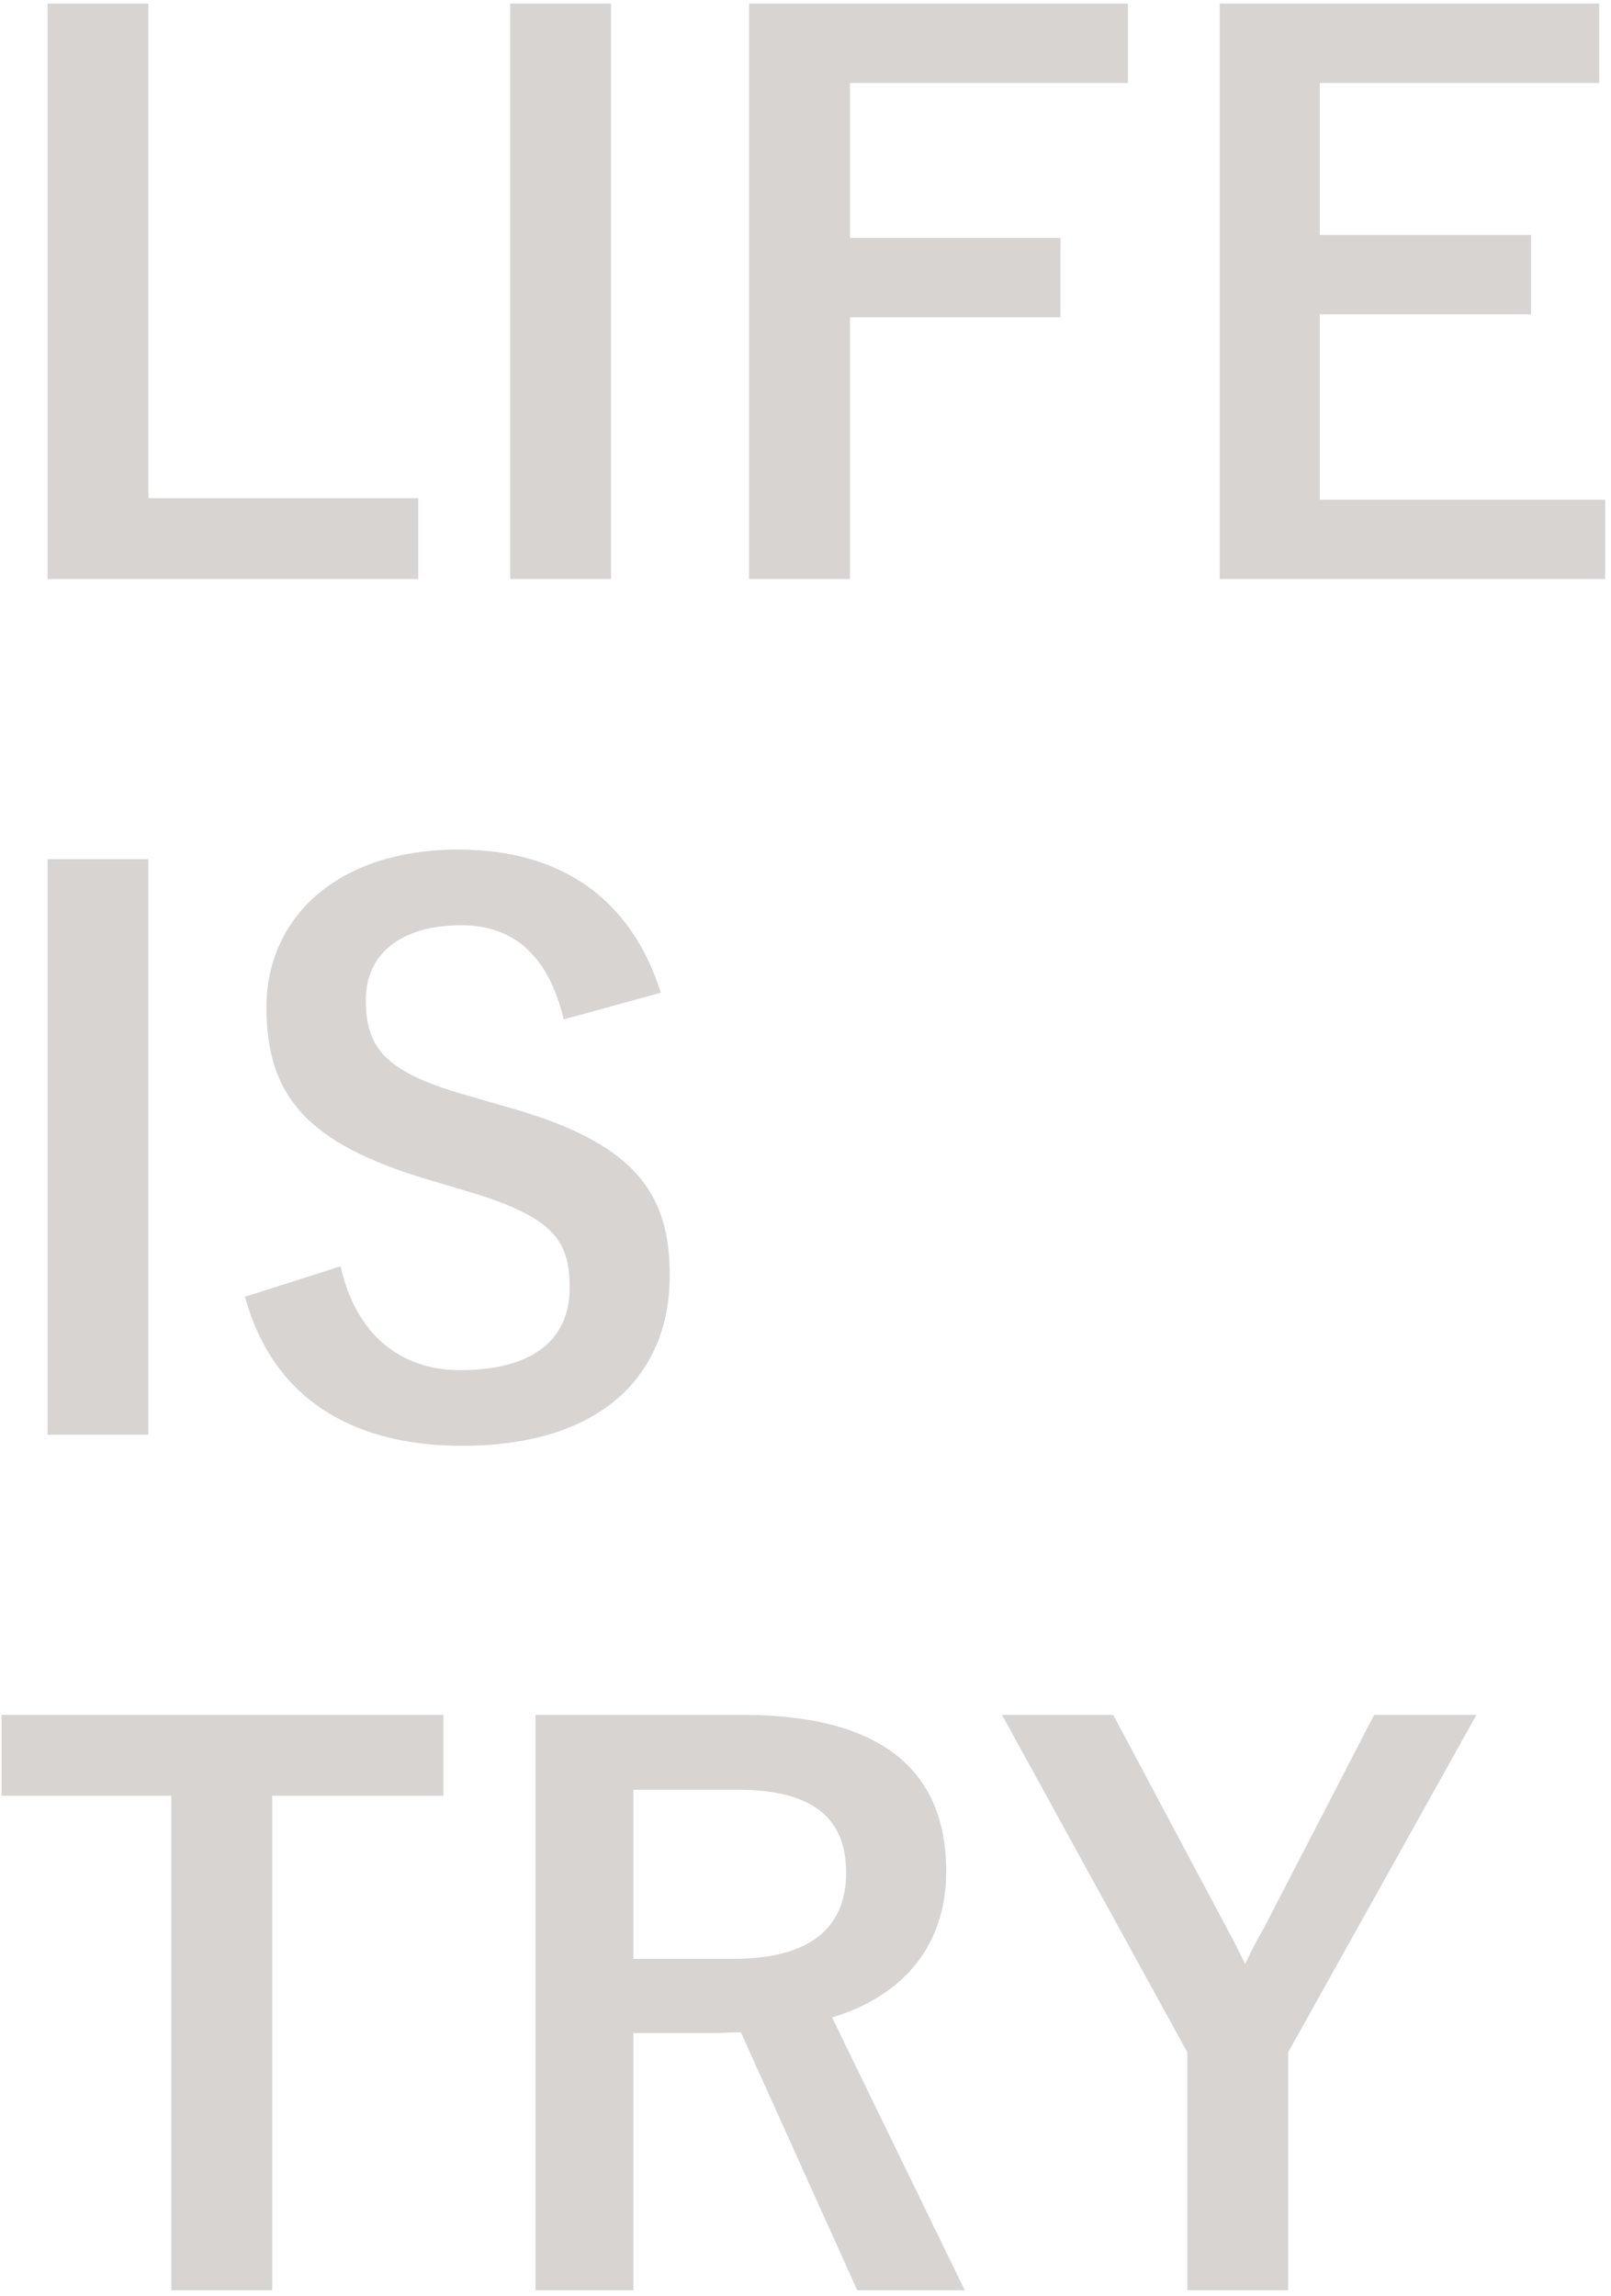
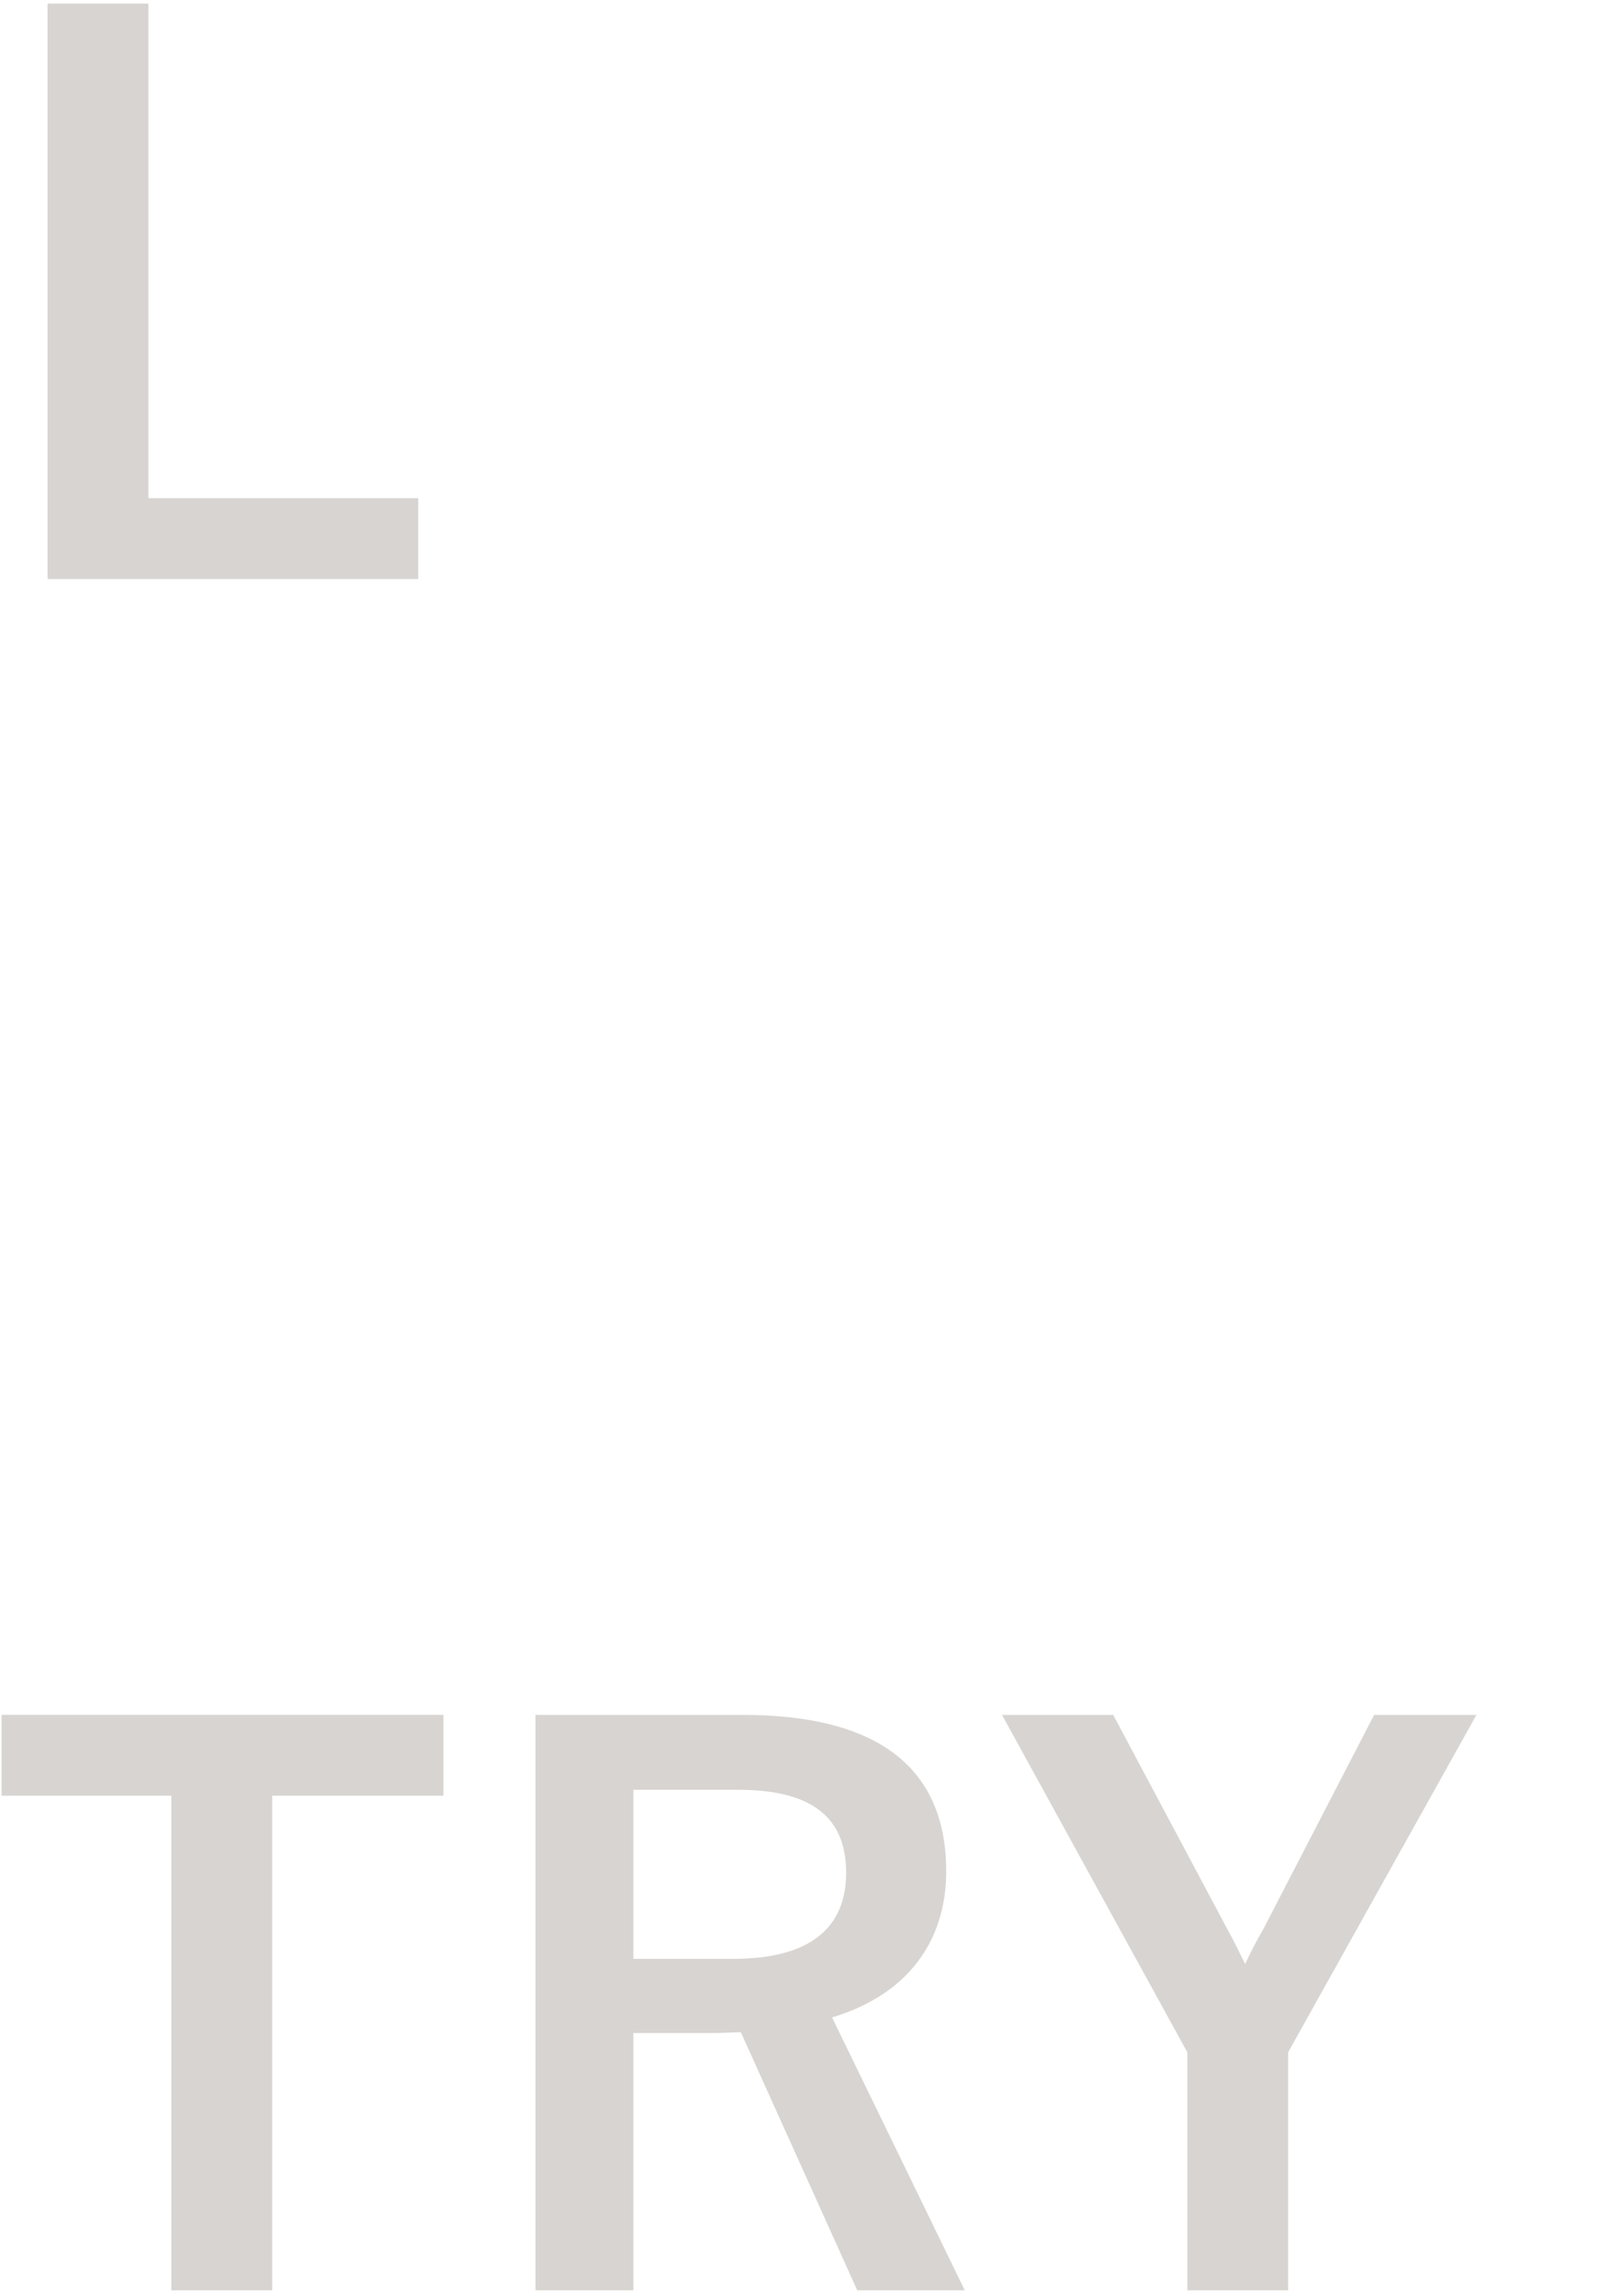
<svg xmlns="http://www.w3.org/2000/svg" width="226" height="322" viewBox="0 0 226 322" fill="none">
  <path d="M20.816 0.504H6.672V81.208H58.672V69.872H20.816V0.504Z" fill="#40291A" fill-opacity="0.2" />
-   <path d="M85.715 0.504H71.571V81.208H85.715V0.504Z" fill="#40291A" fill-opacity="0.2" />
-   <path d="M158.23 0.504H105.086V81.208H119.23V44.496H148.766V33.368H119.23V11.632H158.23V0.504Z" fill="#40291A" fill-opacity="0.2" />
-   <path d="M224.35 0.504H171.102V81.208H225.182V70.08H185.142V44.08H214.782V32.952H185.142V11.632H224.35V0.504Z" fill="#40291A" fill-opacity="0.2" />
-   <path d="M20.816 120.504H6.672V201.208H20.816V120.504Z" fill="#40291A" fill-opacity="0.2" />
-   <path d="M92.708 139.224C88.444 125.808 78.46 119.152 64.316 119.152C46.948 119.152 37.38 129.032 37.38 141.2C37.38 153.576 42.892 160.336 60.052 165.432L64.212 166.68C77.42 170.424 79.916 173.648 79.916 180.616C79.916 187.584 75.132 192.16 64.524 192.16C55.996 192.16 49.86 186.96 47.78 177.6L34.364 181.864C38.212 195.904 49.132 202.768 64.836 202.768C84.18 202.768 93.956 192.992 93.956 178.848C93.956 166.992 88.756 160.024 70.348 155.032L66.084 153.784C54.436 150.56 51.316 147.336 51.316 140.264C51.316 133.816 56.204 129.76 64.732 129.76C72.22 129.76 77.004 134.232 79.084 142.968L92.708 139.224Z" fill="#40291A" fill-opacity="0.2" />
+   <path d="M20.816 120.504H6.672H20.816V120.504Z" fill="#40291A" fill-opacity="0.2" />
  <path d="M62.208 240.504H0.224V251.84H24.04V321.208H38.184V251.84H62.208V240.504Z" fill="#40291A" fill-opacity="0.2" />
  <path d="M75.125 240.504V321.208H88.853V285.12H100.293C101.645 285.12 102.789 285.016 103.933 285.016L120.261 321.208H135.341L116.725 282.936C127.125 279.816 132.741 272.432 132.741 262.448C132.741 248.408 123.797 240.504 104.141 240.504H75.125ZM88.853 251.008H103.517C114.645 251.008 118.701 255.48 118.701 262.656C118.701 270.144 113.917 274.72 102.893 274.72H88.853V251.008Z" fill="#40291A" fill-opacity="0.2" />
  <path d="M207.124 240.504H192.772L177.276 270.456C176.132 272.432 175.612 273.472 174.676 275.448C173.74 273.576 173.22 272.432 172.18 270.56L156.164 240.504H140.564L166.564 287.824V321.208H180.708V287.824L207.124 240.504Z" fill="#40291A" fill-opacity="0.2" />
</svg>